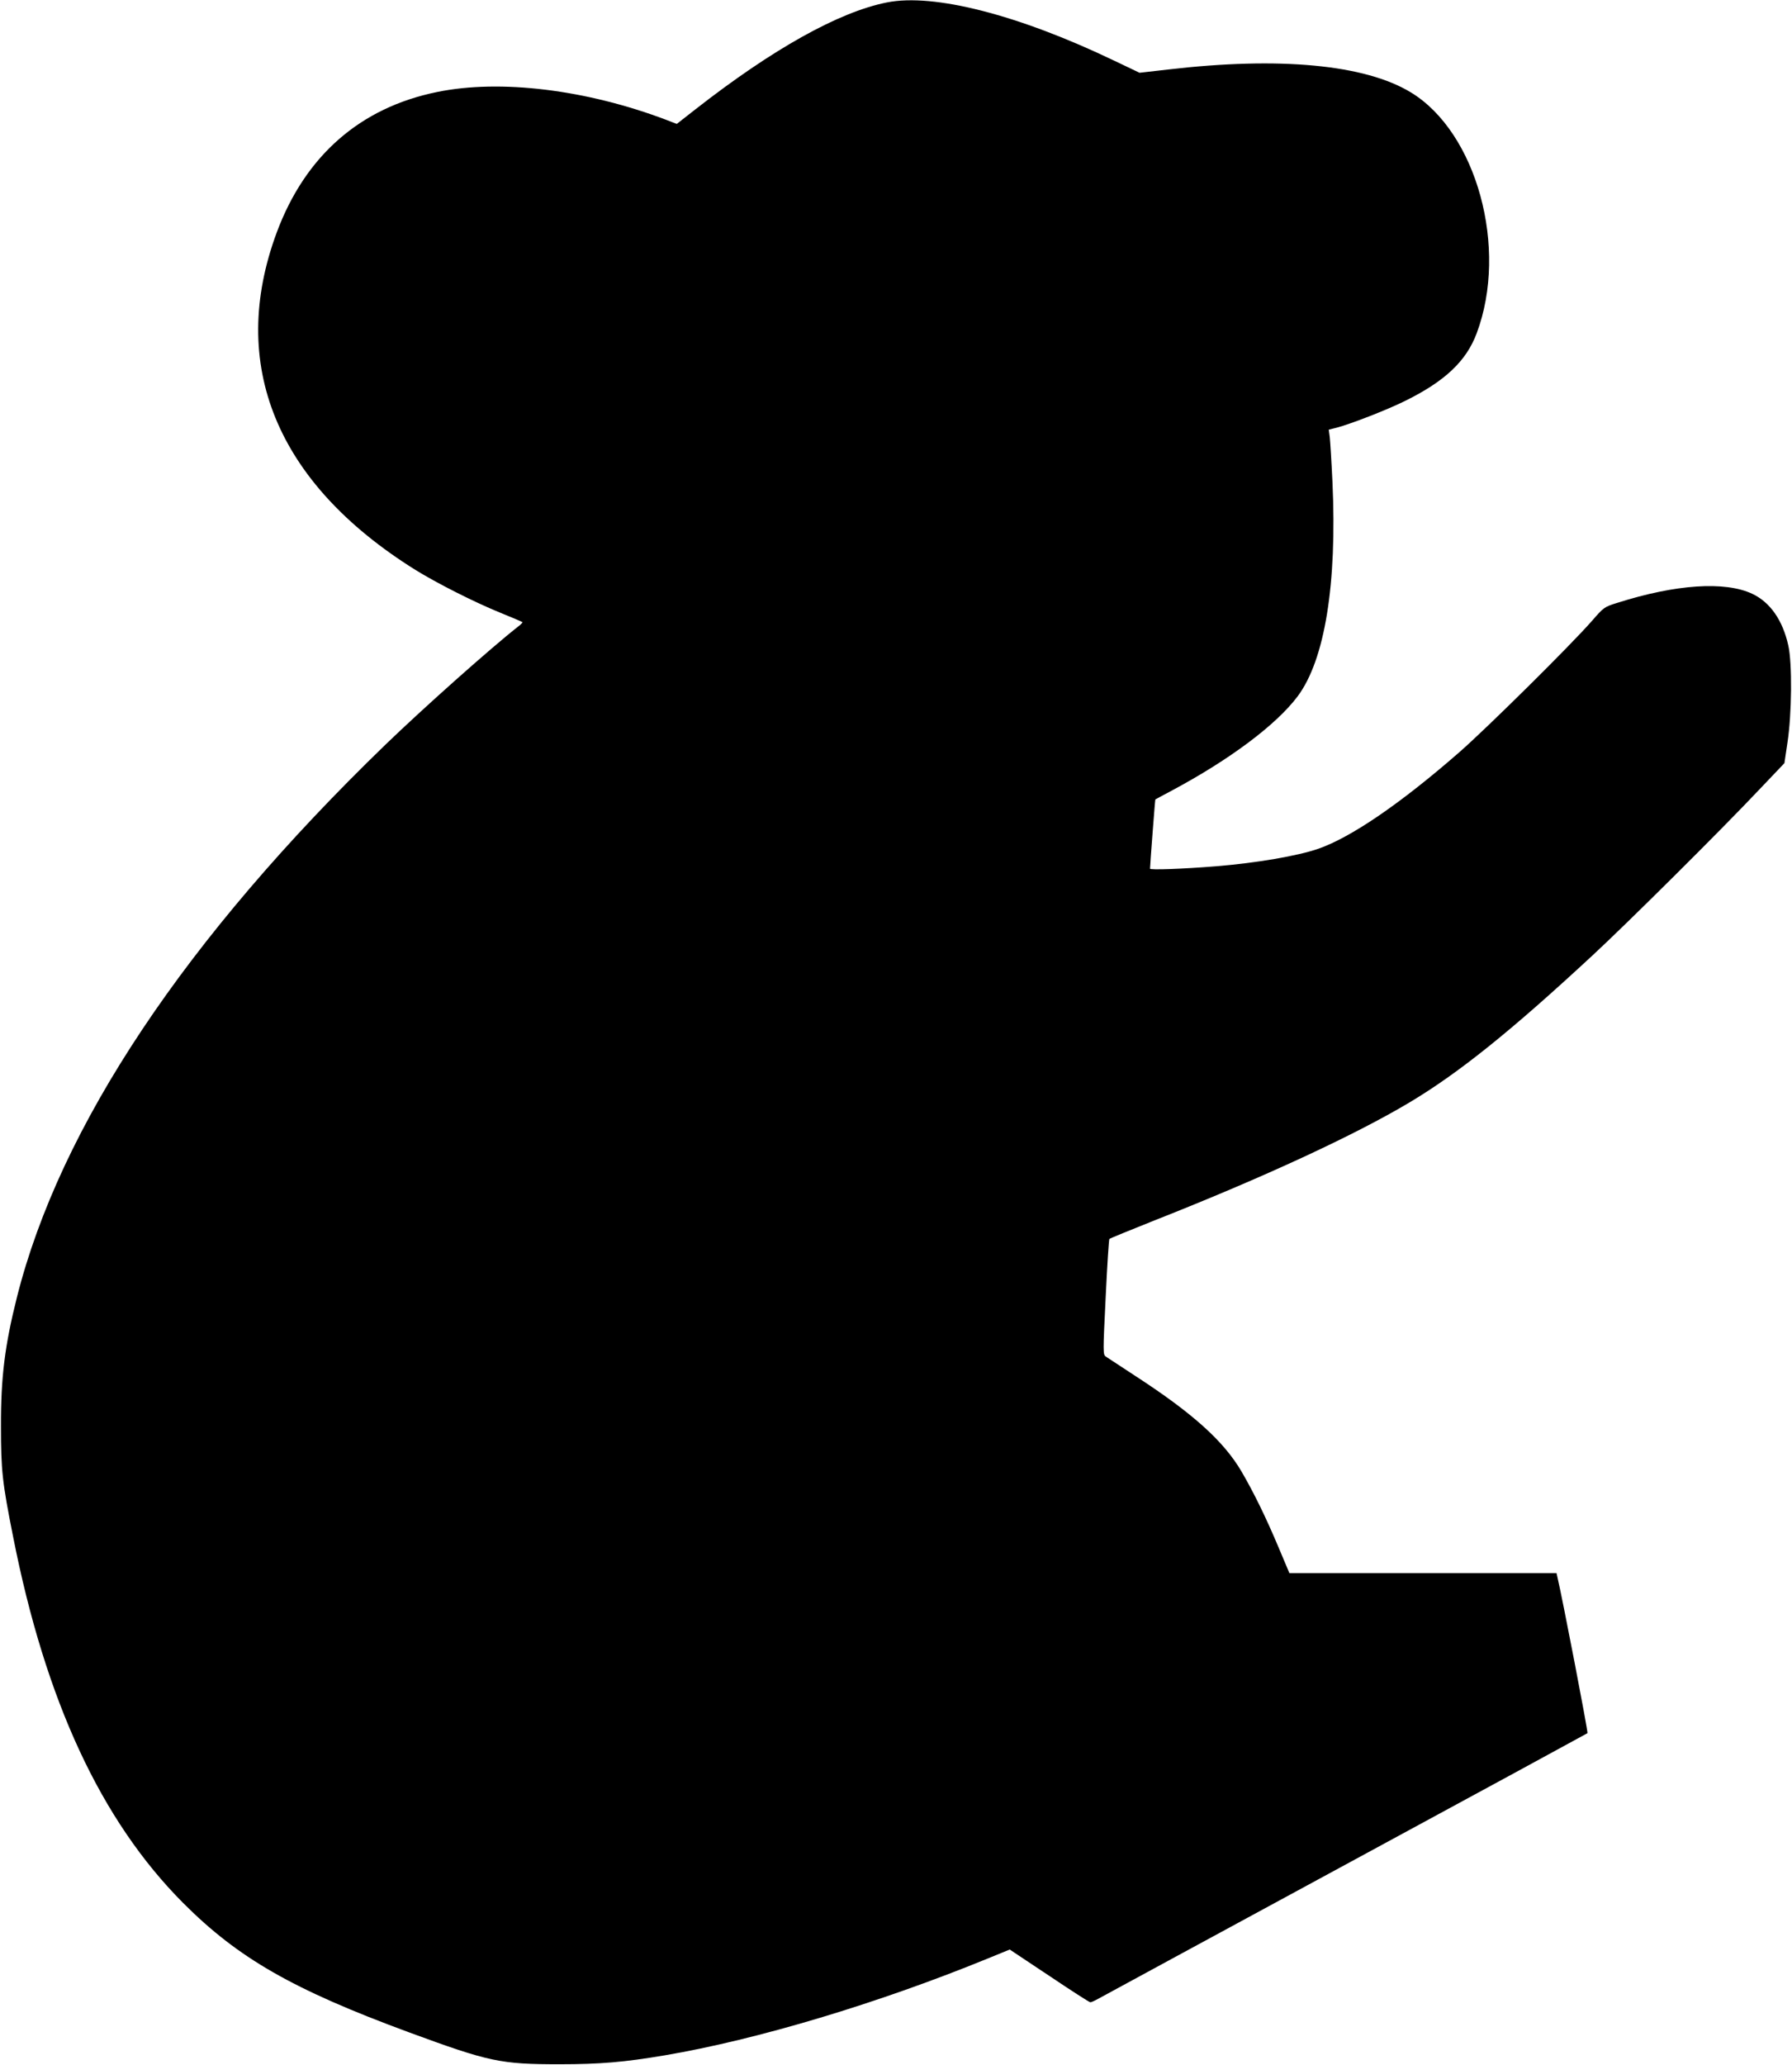
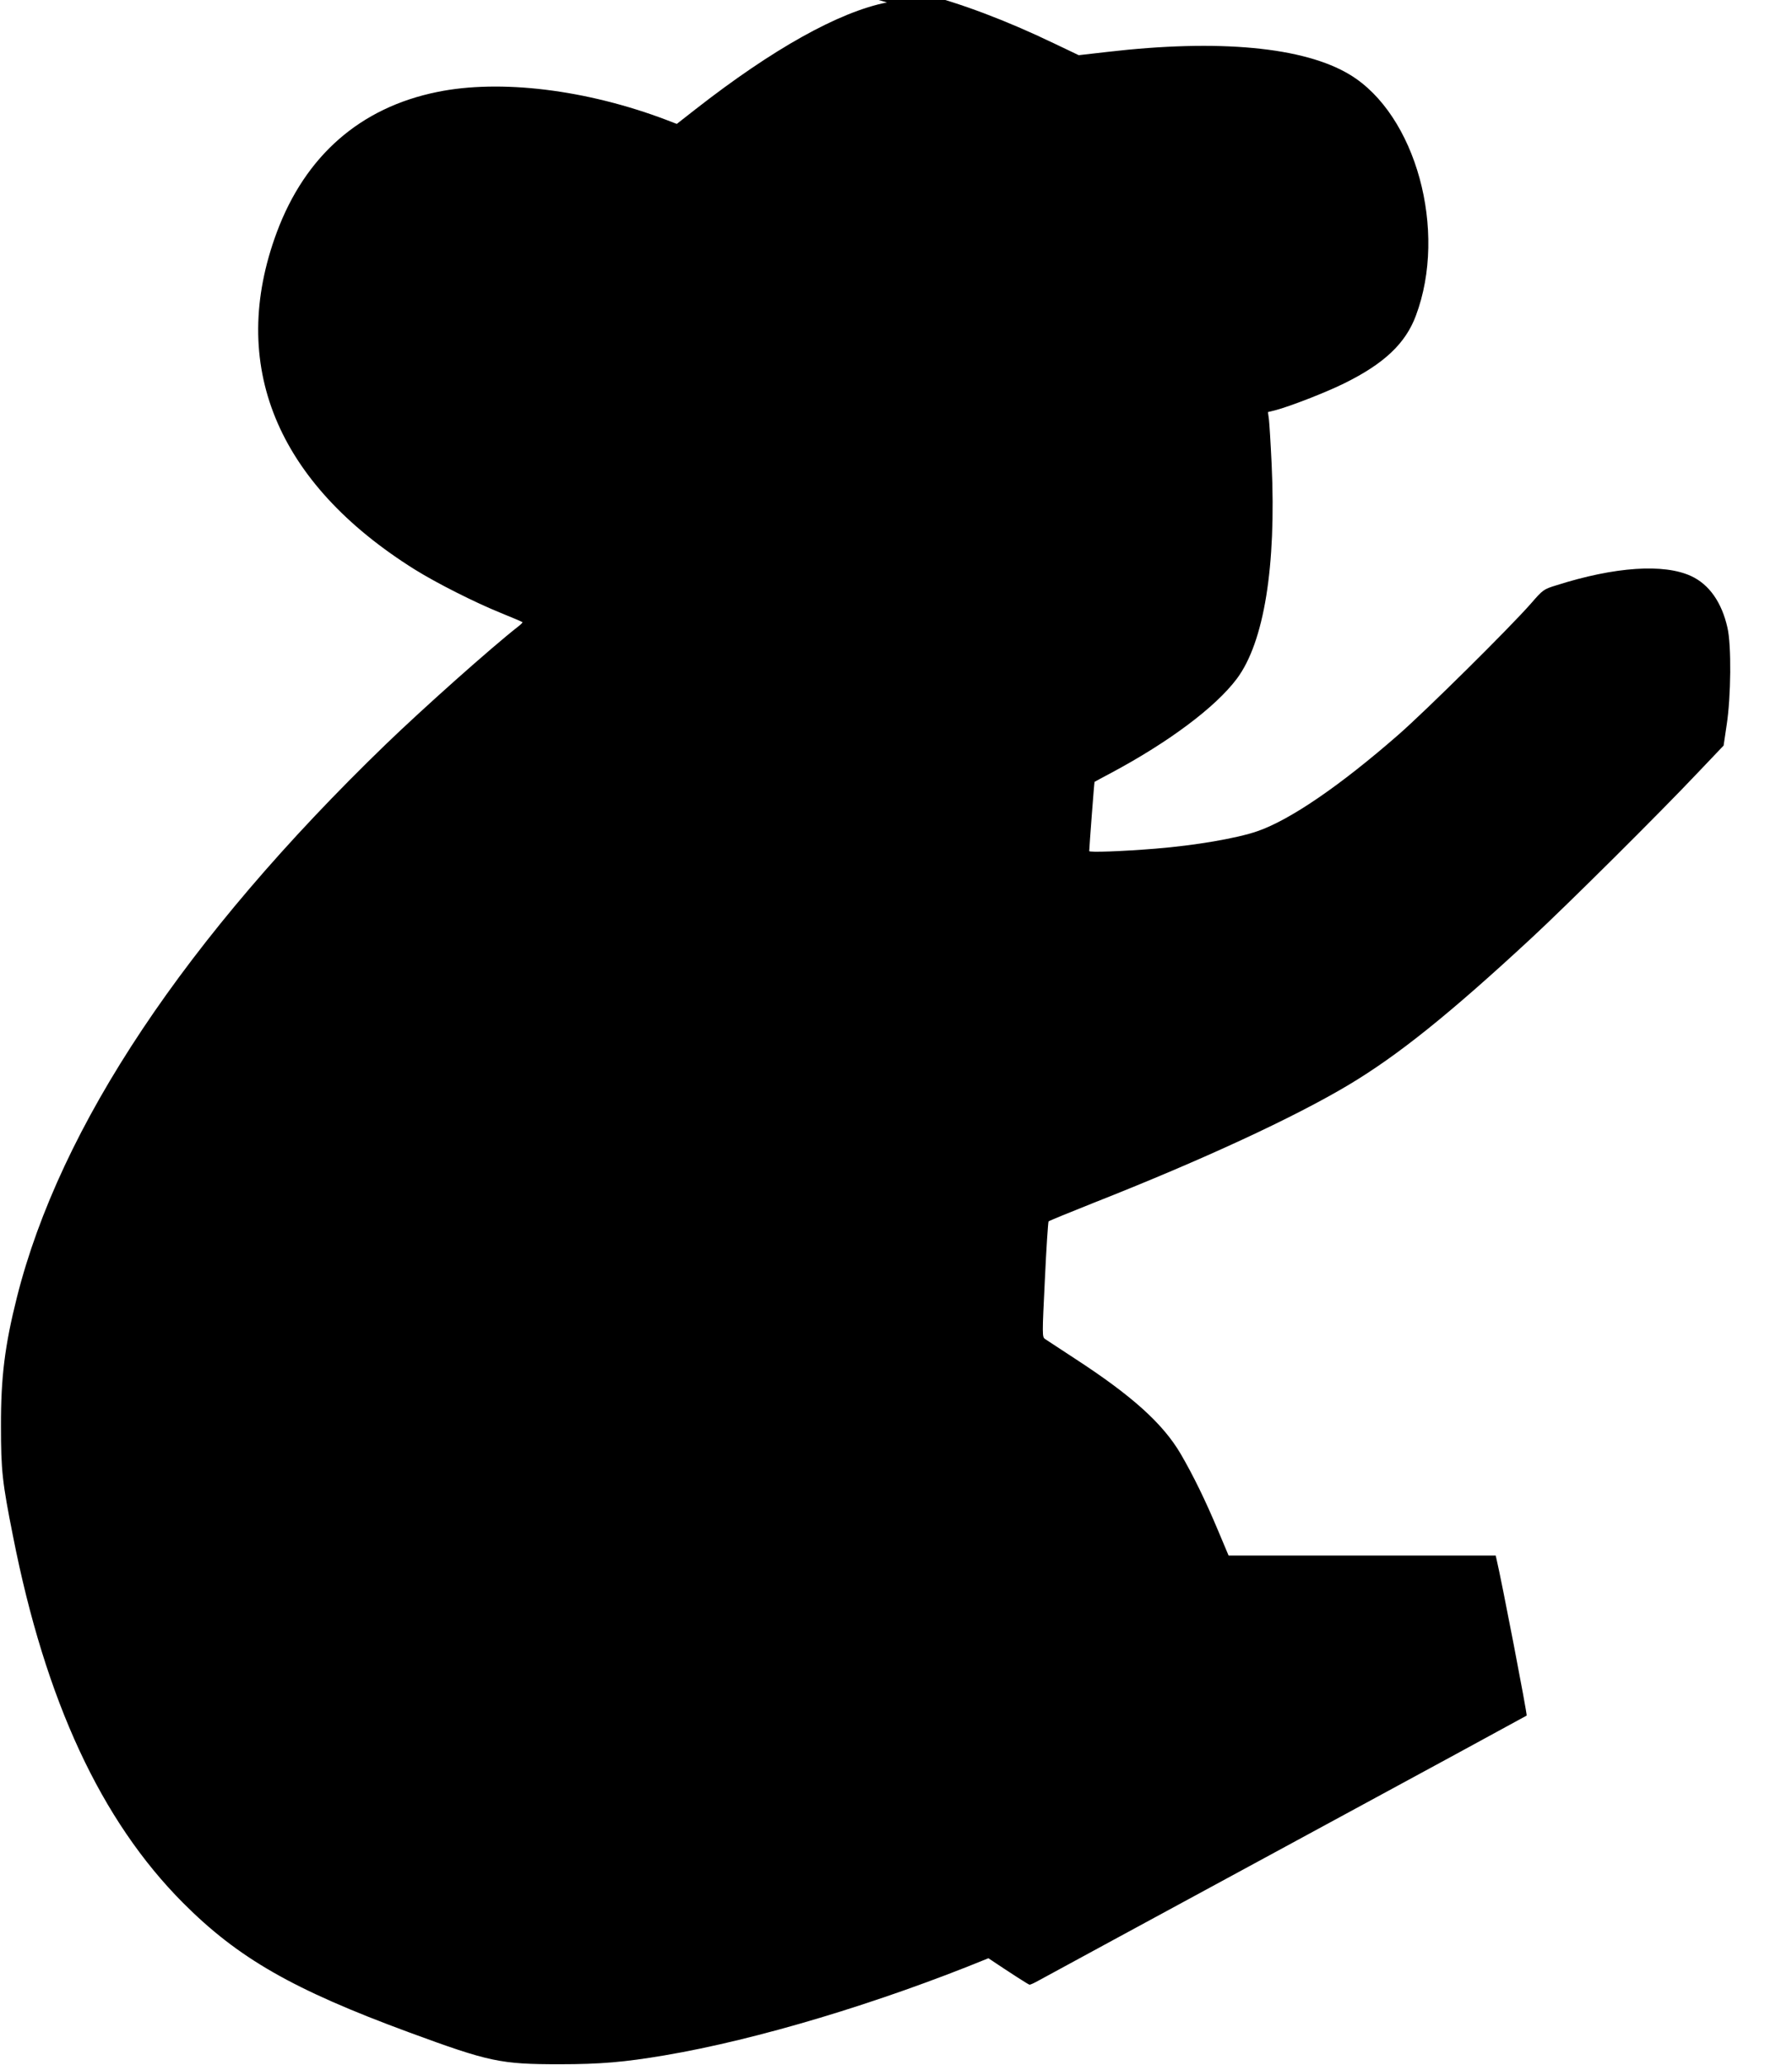
<svg xmlns="http://www.w3.org/2000/svg" version="1.0" width="1111pt" height="1280pt" viewBox="0 0 1111 1280" preserveAspectRatio="xMidYMid meet">
  <g transform="translate(0,1280) scale(0.1,-0.1)" fill="#000000" stroke="none">
-     <path d="M5499 12785 c-298 -59 -708 -288 -1188 -663 l-115 -90 -65 25 c-496 188 -1030 253 -1420 173 -478 -97 -818 -395 -995 -870 -304 -818 -3 -1553 856 -2090 135 -84 370 -203 533 -269 72 -29 132 -55 134 -57 2 -2 -9 -14 -25 -26 -169 -132 -592 -509 -824 -733 -1240 -1199 -2018 -2365 -2285 -3425 -75 -298 -100 -496 -99 -800 0 -273 8 -347 75 -683 201 -1020 545 -1760 1054 -2271 342 -343 681 -537 1400 -802 500 -184 568 -198 935 -198 251 0 402 13 650 55 574 97 1329 324 2008 602 l132 54 245 -163 c134 -90 249 -164 255 -164 6 0 30 11 53 24 23 13 713 387 1532 831 820 444 1493 810 1497 813 5 5 -156 841 -187 970 l-5 22 -828 0 -828 0 -64 152 c-81 193 -155 344 -233 478 -111 189 -303 361 -655 590 -92 60 -175 115 -186 122 -18 13 -18 23 -1 368 9 195 20 358 23 361 4 4 129 55 277 114 680 268 1247 531 1585 733 304 182 625 439 1135 912 216 200 794 774 1029 1023 l159 167 19 128 c27 174 30 494 5 602 -35 157 -113 268 -224 320 -169 79 -474 59 -838 -57 -78 -24 -82 -27 -155 -111 -134 -153 -651 -664 -821 -813 -365 -319 -674 -530 -877 -600 -127 -44 -385 -88 -632 -108 -210 -17 -410 -24 -410 -15 1 32 31 428 33 429 1 1 47 26 102 55 359 192 647 407 780 584 169 226 245 696 216 1328 -6 130 -14 256 -17 281 l-6 44 48 12 c85 22 315 111 427 167 247 122 378 247 442 418 198 527 0 1247 -409 1494 -284 172 -812 222 -1506 141 l-175 -20 -155 74 c-594 285 -1121 420 -1411 362z" />
+     <path d="M5499 12785 c-298 -59 -708 -288 -1188 -663 l-115 -90 -65 25 c-496 188 -1030 253 -1420 173 -478 -97 -818 -395 -995 -870 -304 -818 -3 -1553 856 -2090 135 -84 370 -203 533 -269 72 -29 132 -55 134 -57 2 -2 -9 -14 -25 -26 -169 -132 -592 -509 -824 -733 -1240 -1199 -2018 -2365 -2285 -3425 -75 -298 -100 -496 -99 -800 0 -273 8 -347 75 -683 201 -1020 545 -1760 1054 -2271 342 -343 681 -537 1400 -802 500 -184 568 -198 935 -198 251 0 402 13 650 55 574 97 1329 324 2008 602 c134 -90 249 -164 255 -164 6 0 30 11 53 24 23 13 713 387 1532 831 820 444 1493 810 1497 813 5 5 -156 841 -187 970 l-5 22 -828 0 -828 0 -64 152 c-81 193 -155 344 -233 478 -111 189 -303 361 -655 590 -92 60 -175 115 -186 122 -18 13 -18 23 -1 368 9 195 20 358 23 361 4 4 129 55 277 114 680 268 1247 531 1585 733 304 182 625 439 1135 912 216 200 794 774 1029 1023 l159 167 19 128 c27 174 30 494 5 602 -35 157 -113 268 -224 320 -169 79 -474 59 -838 -57 -78 -24 -82 -27 -155 -111 -134 -153 -651 -664 -821 -813 -365 -319 -674 -530 -877 -600 -127 -44 -385 -88 -632 -108 -210 -17 -410 -24 -410 -15 1 32 31 428 33 429 1 1 47 26 102 55 359 192 647 407 780 584 169 226 245 696 216 1328 -6 130 -14 256 -17 281 l-6 44 48 12 c85 22 315 111 427 167 247 122 378 247 442 418 198 527 0 1247 -409 1494 -284 172 -812 222 -1506 141 l-175 -20 -155 74 c-594 285 -1121 420 -1411 362z" />
  </g>
</svg>